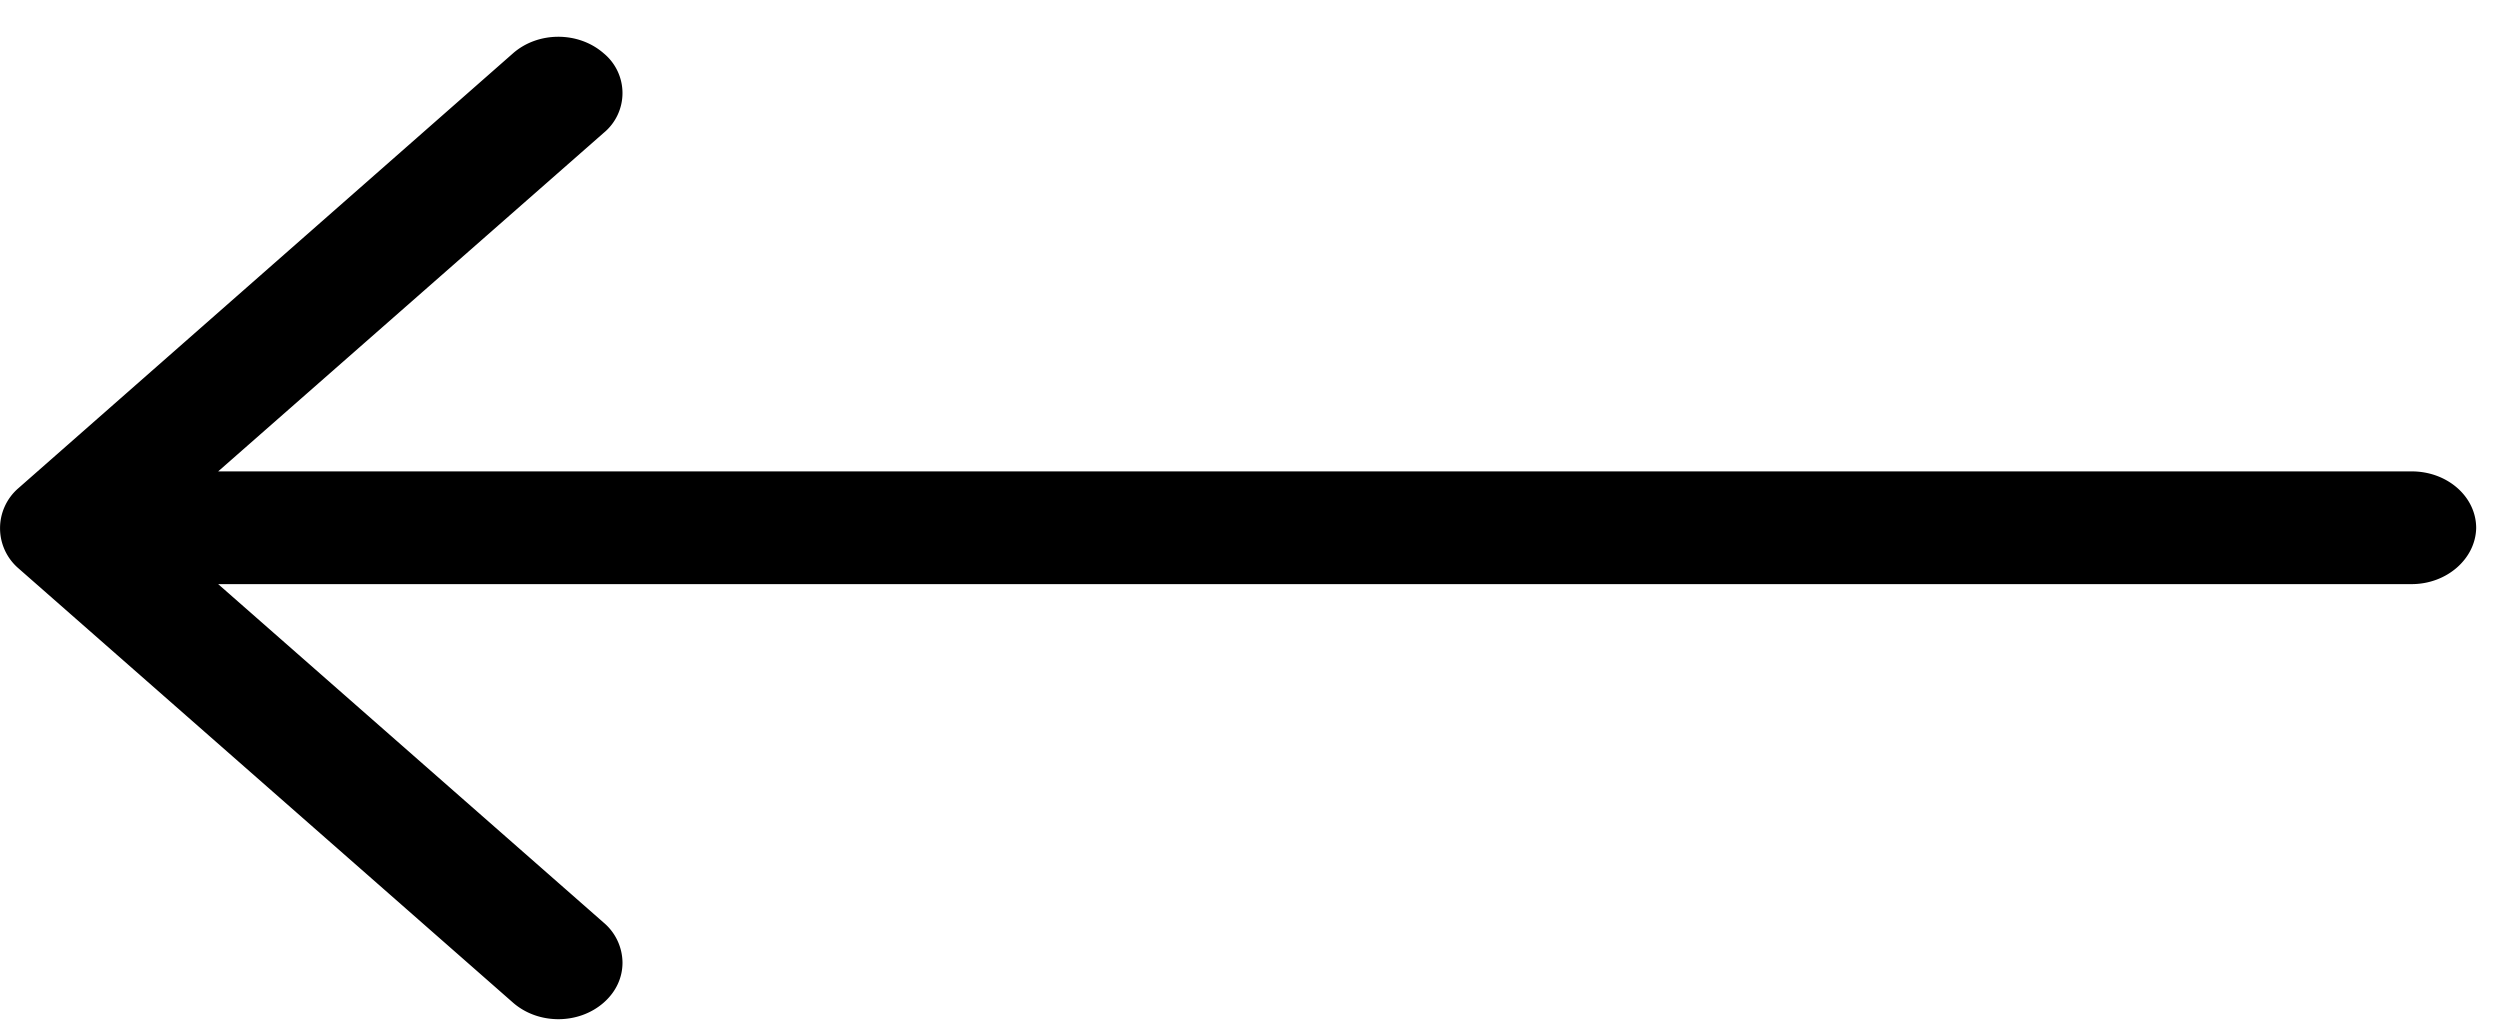
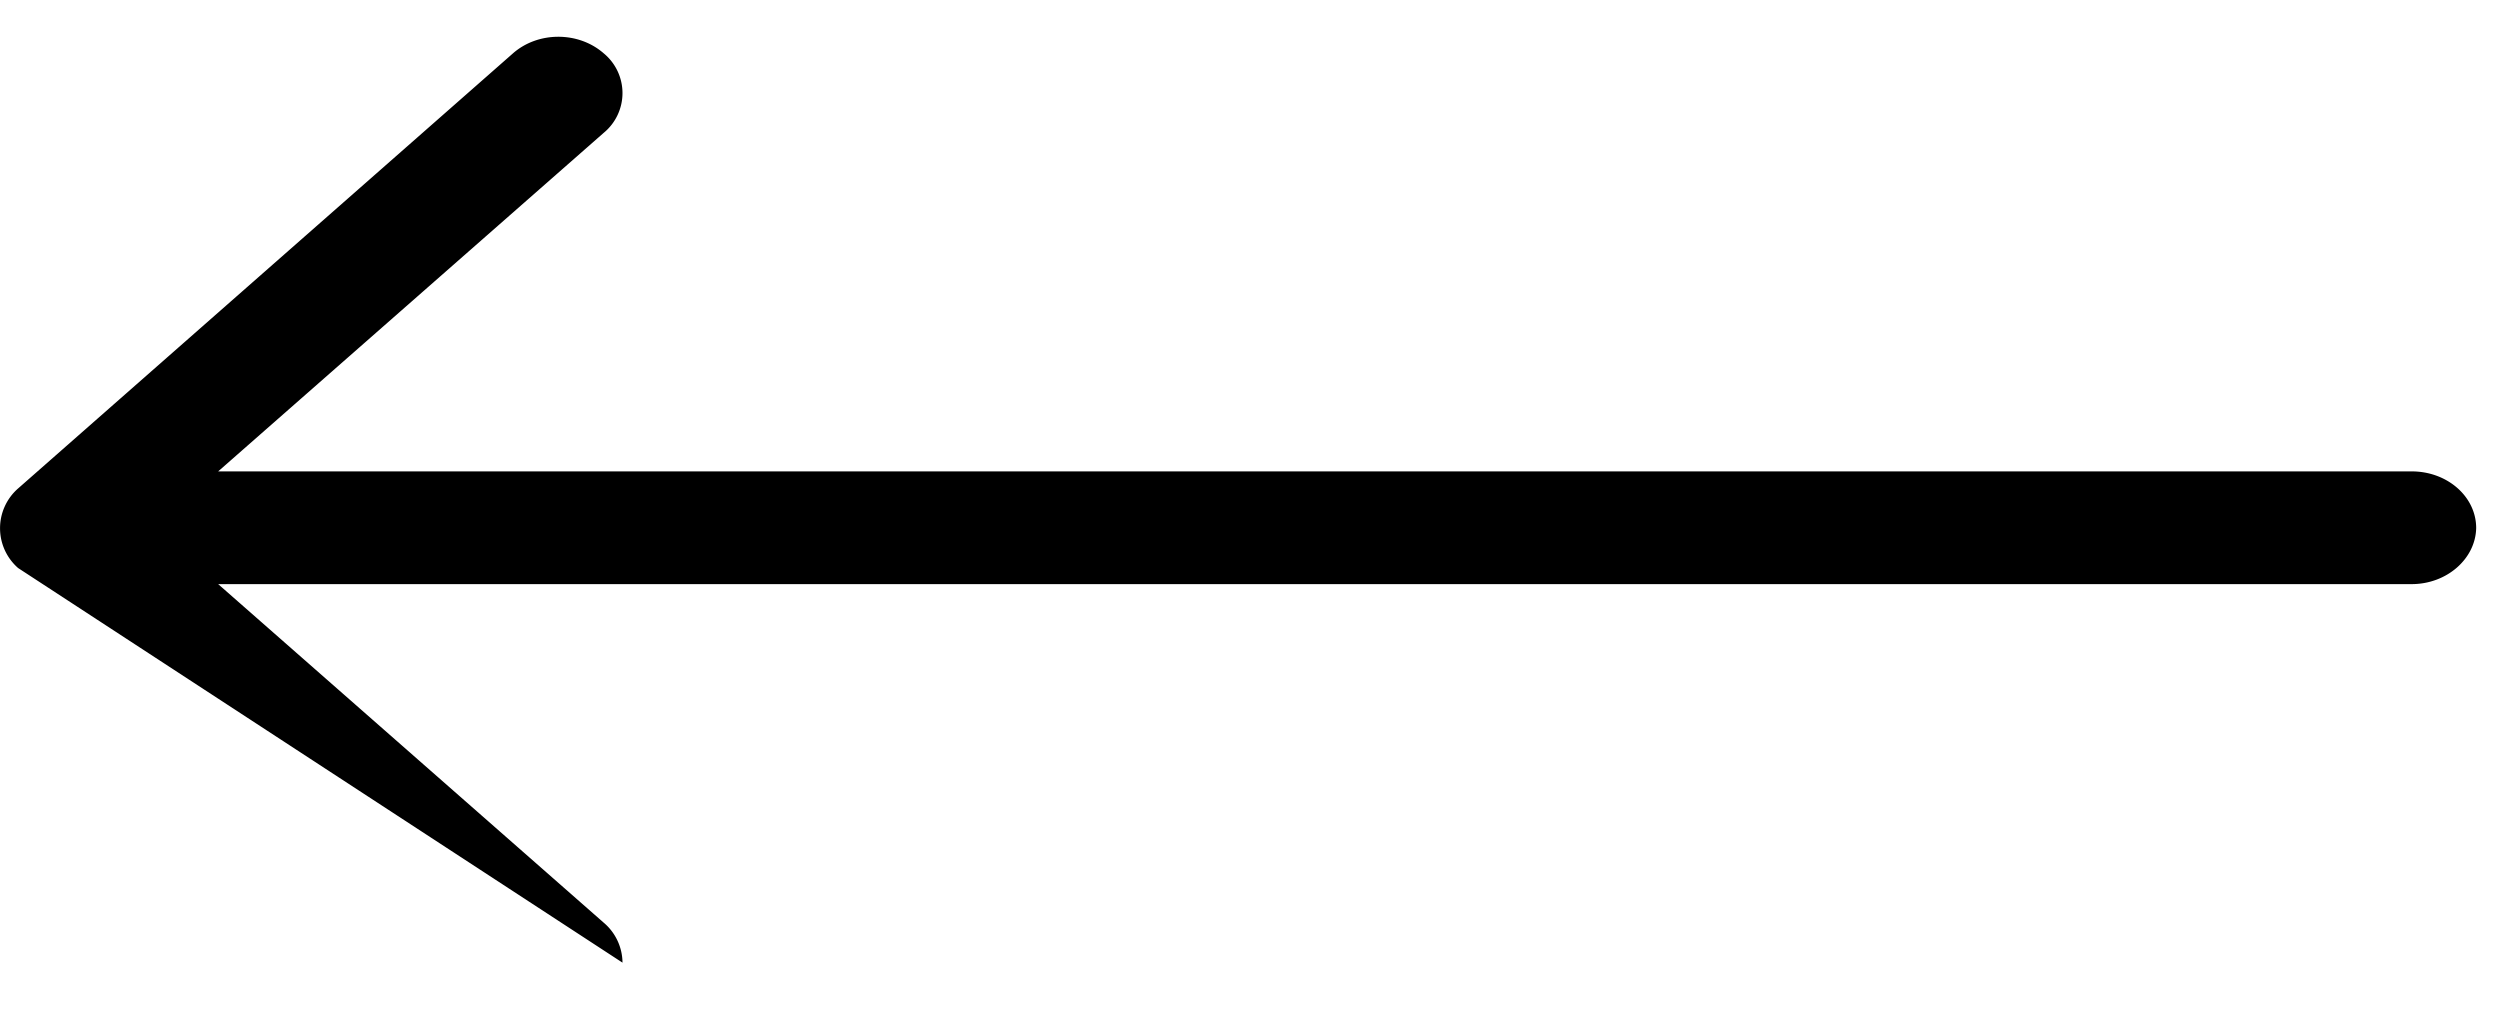
<svg xmlns="http://www.w3.org/2000/svg" width="34" height="14" fill="none">
-   <path d="M32.8 7.944H2.967l5.243 4.604a.72.72 0 0 1 .256.544c0 .2-.085.394-.256.544-.342.3-.89.3-1.233 0L.246 7.725a.719.719 0 0 1 0-1.082L6.977.725c.342-.3.89-.3 1.233 0a.7.7 0 0 1 0 1.082L2.967 6.411H32.8c.484 0 .876.344.876.77-.008.419-.4.763-.877.763Z" fill="#000" />
+   <path d="M32.8 7.944H2.967l5.243 4.604a.72.72 0 0 1 .256.544L.246 7.725a.719.719 0 0 1 0-1.082L6.977.725c.342-.3.89-.3 1.233 0a.7.7 0 0 1 0 1.082L2.967 6.411H32.8c.484 0 .876.344.876.77-.008.419-.4.763-.877.763Z" fill="#000" />
</svg>